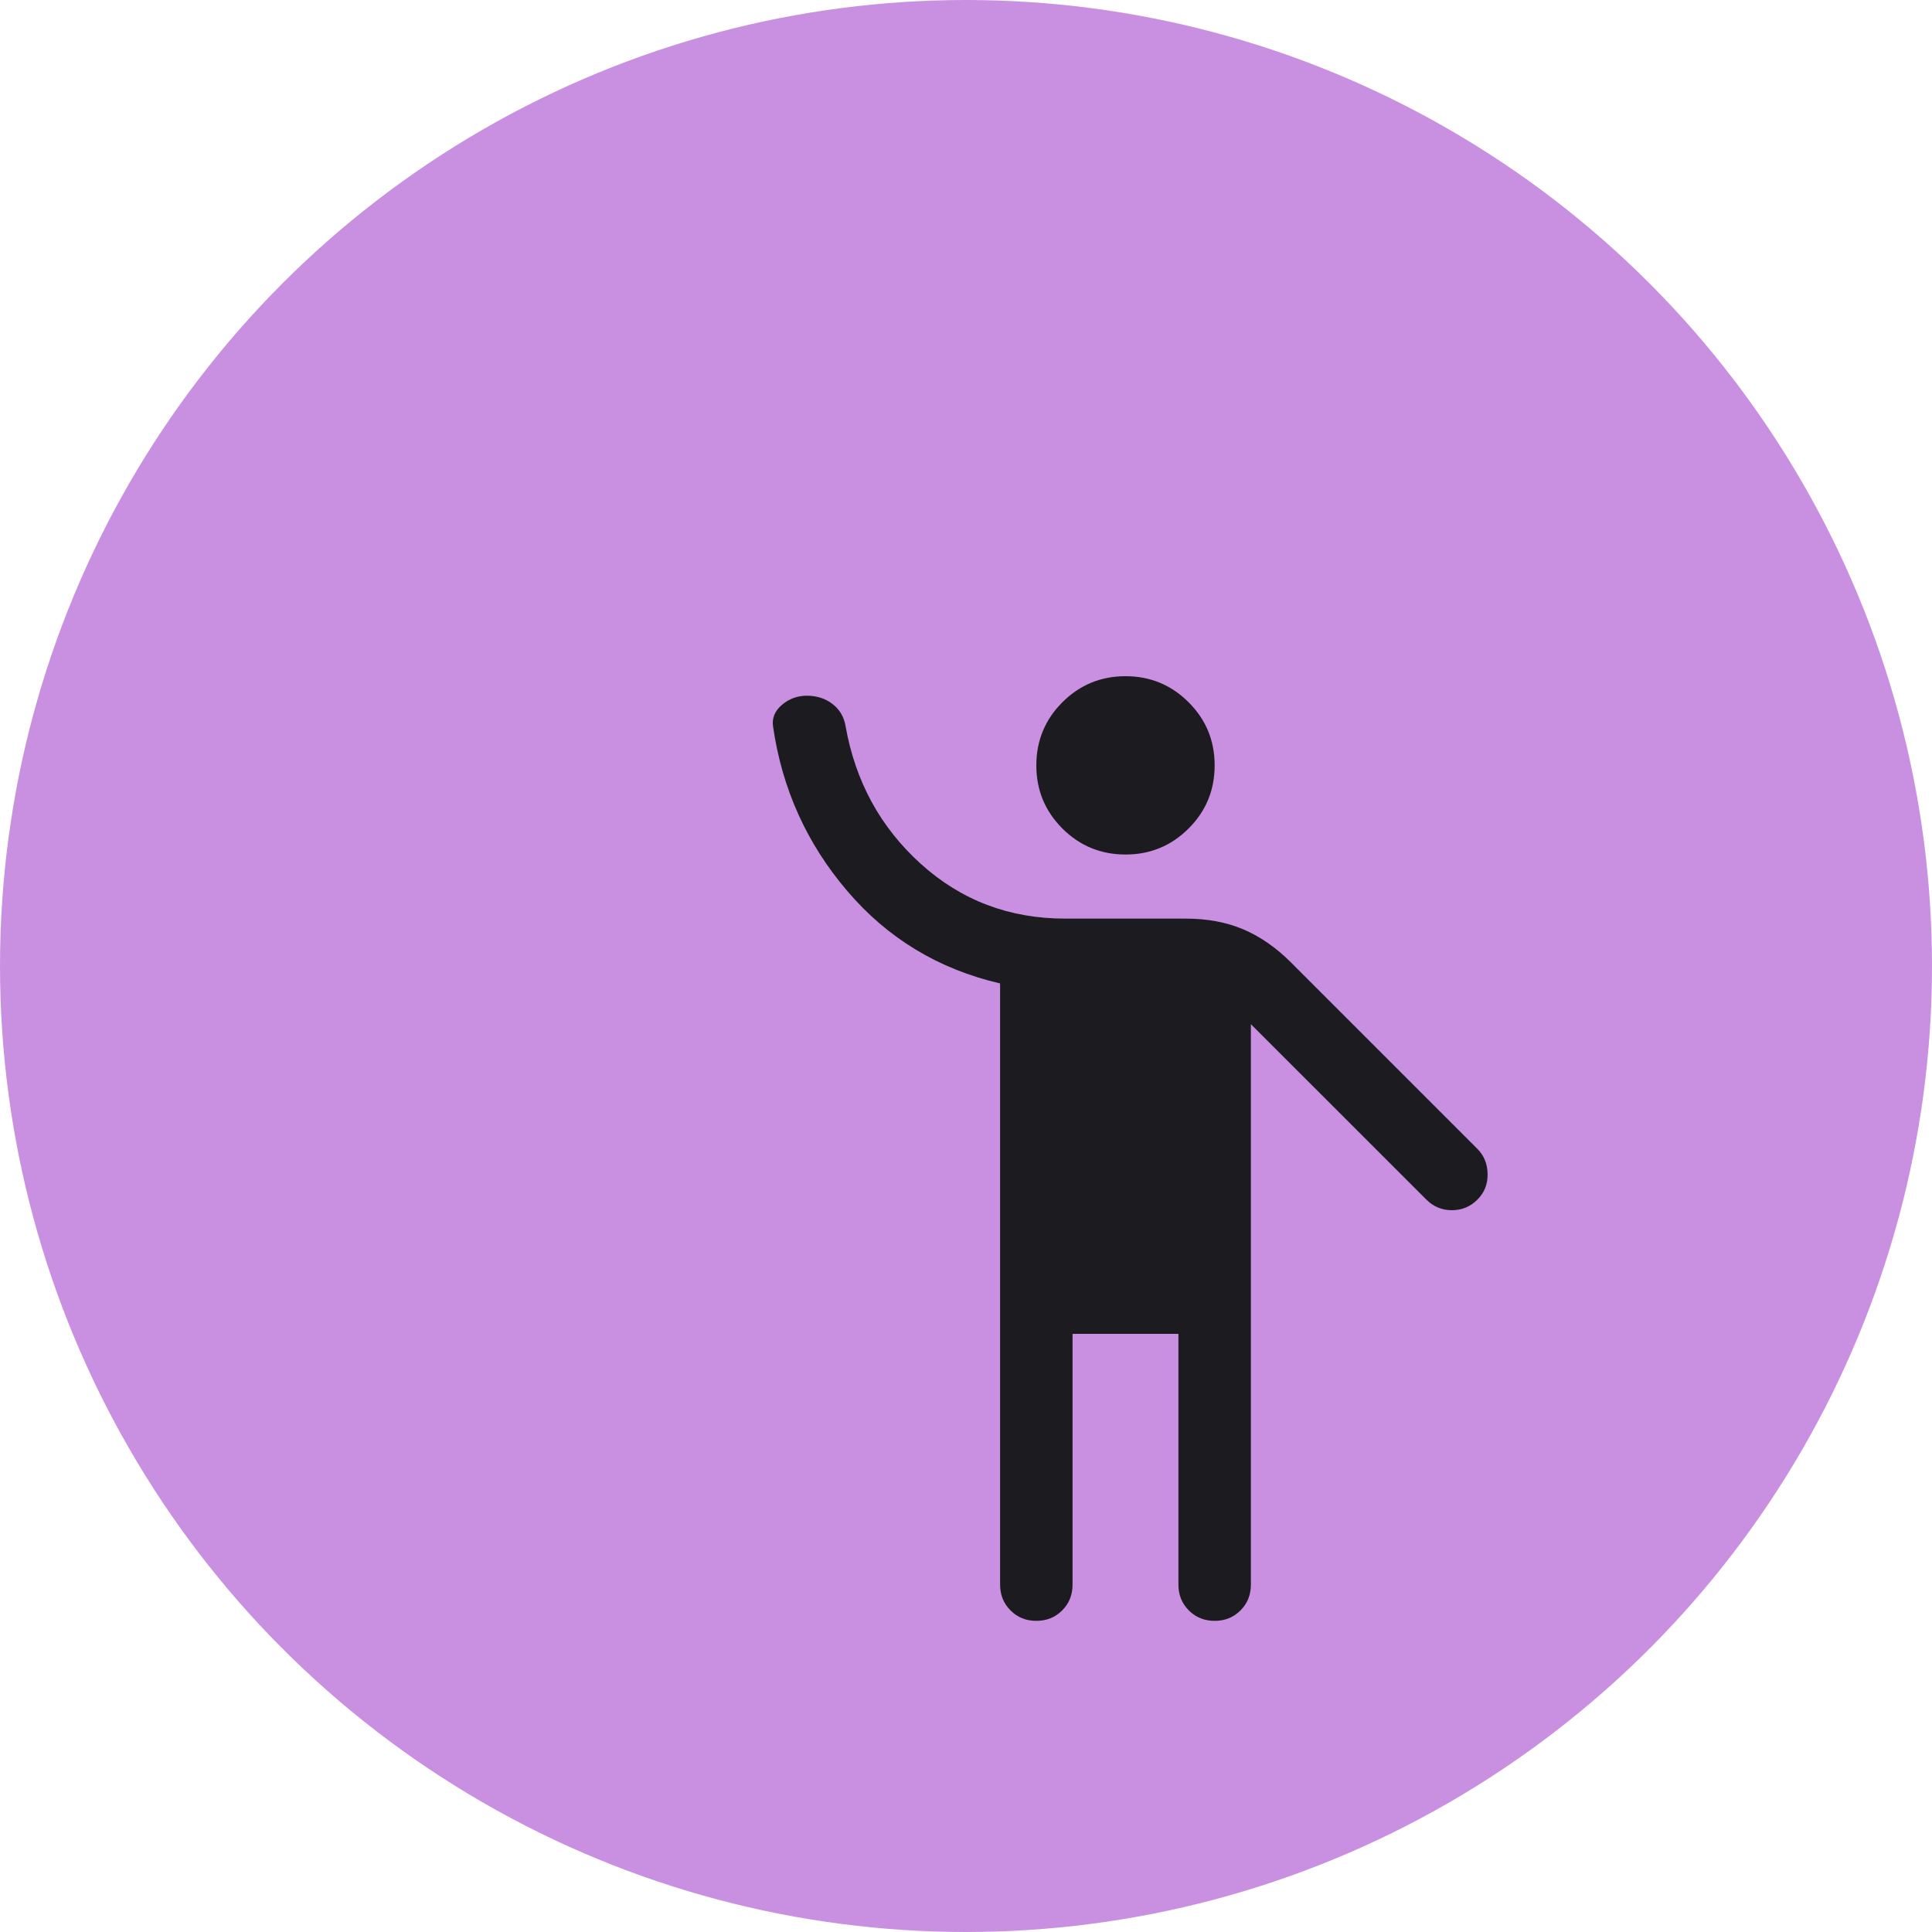
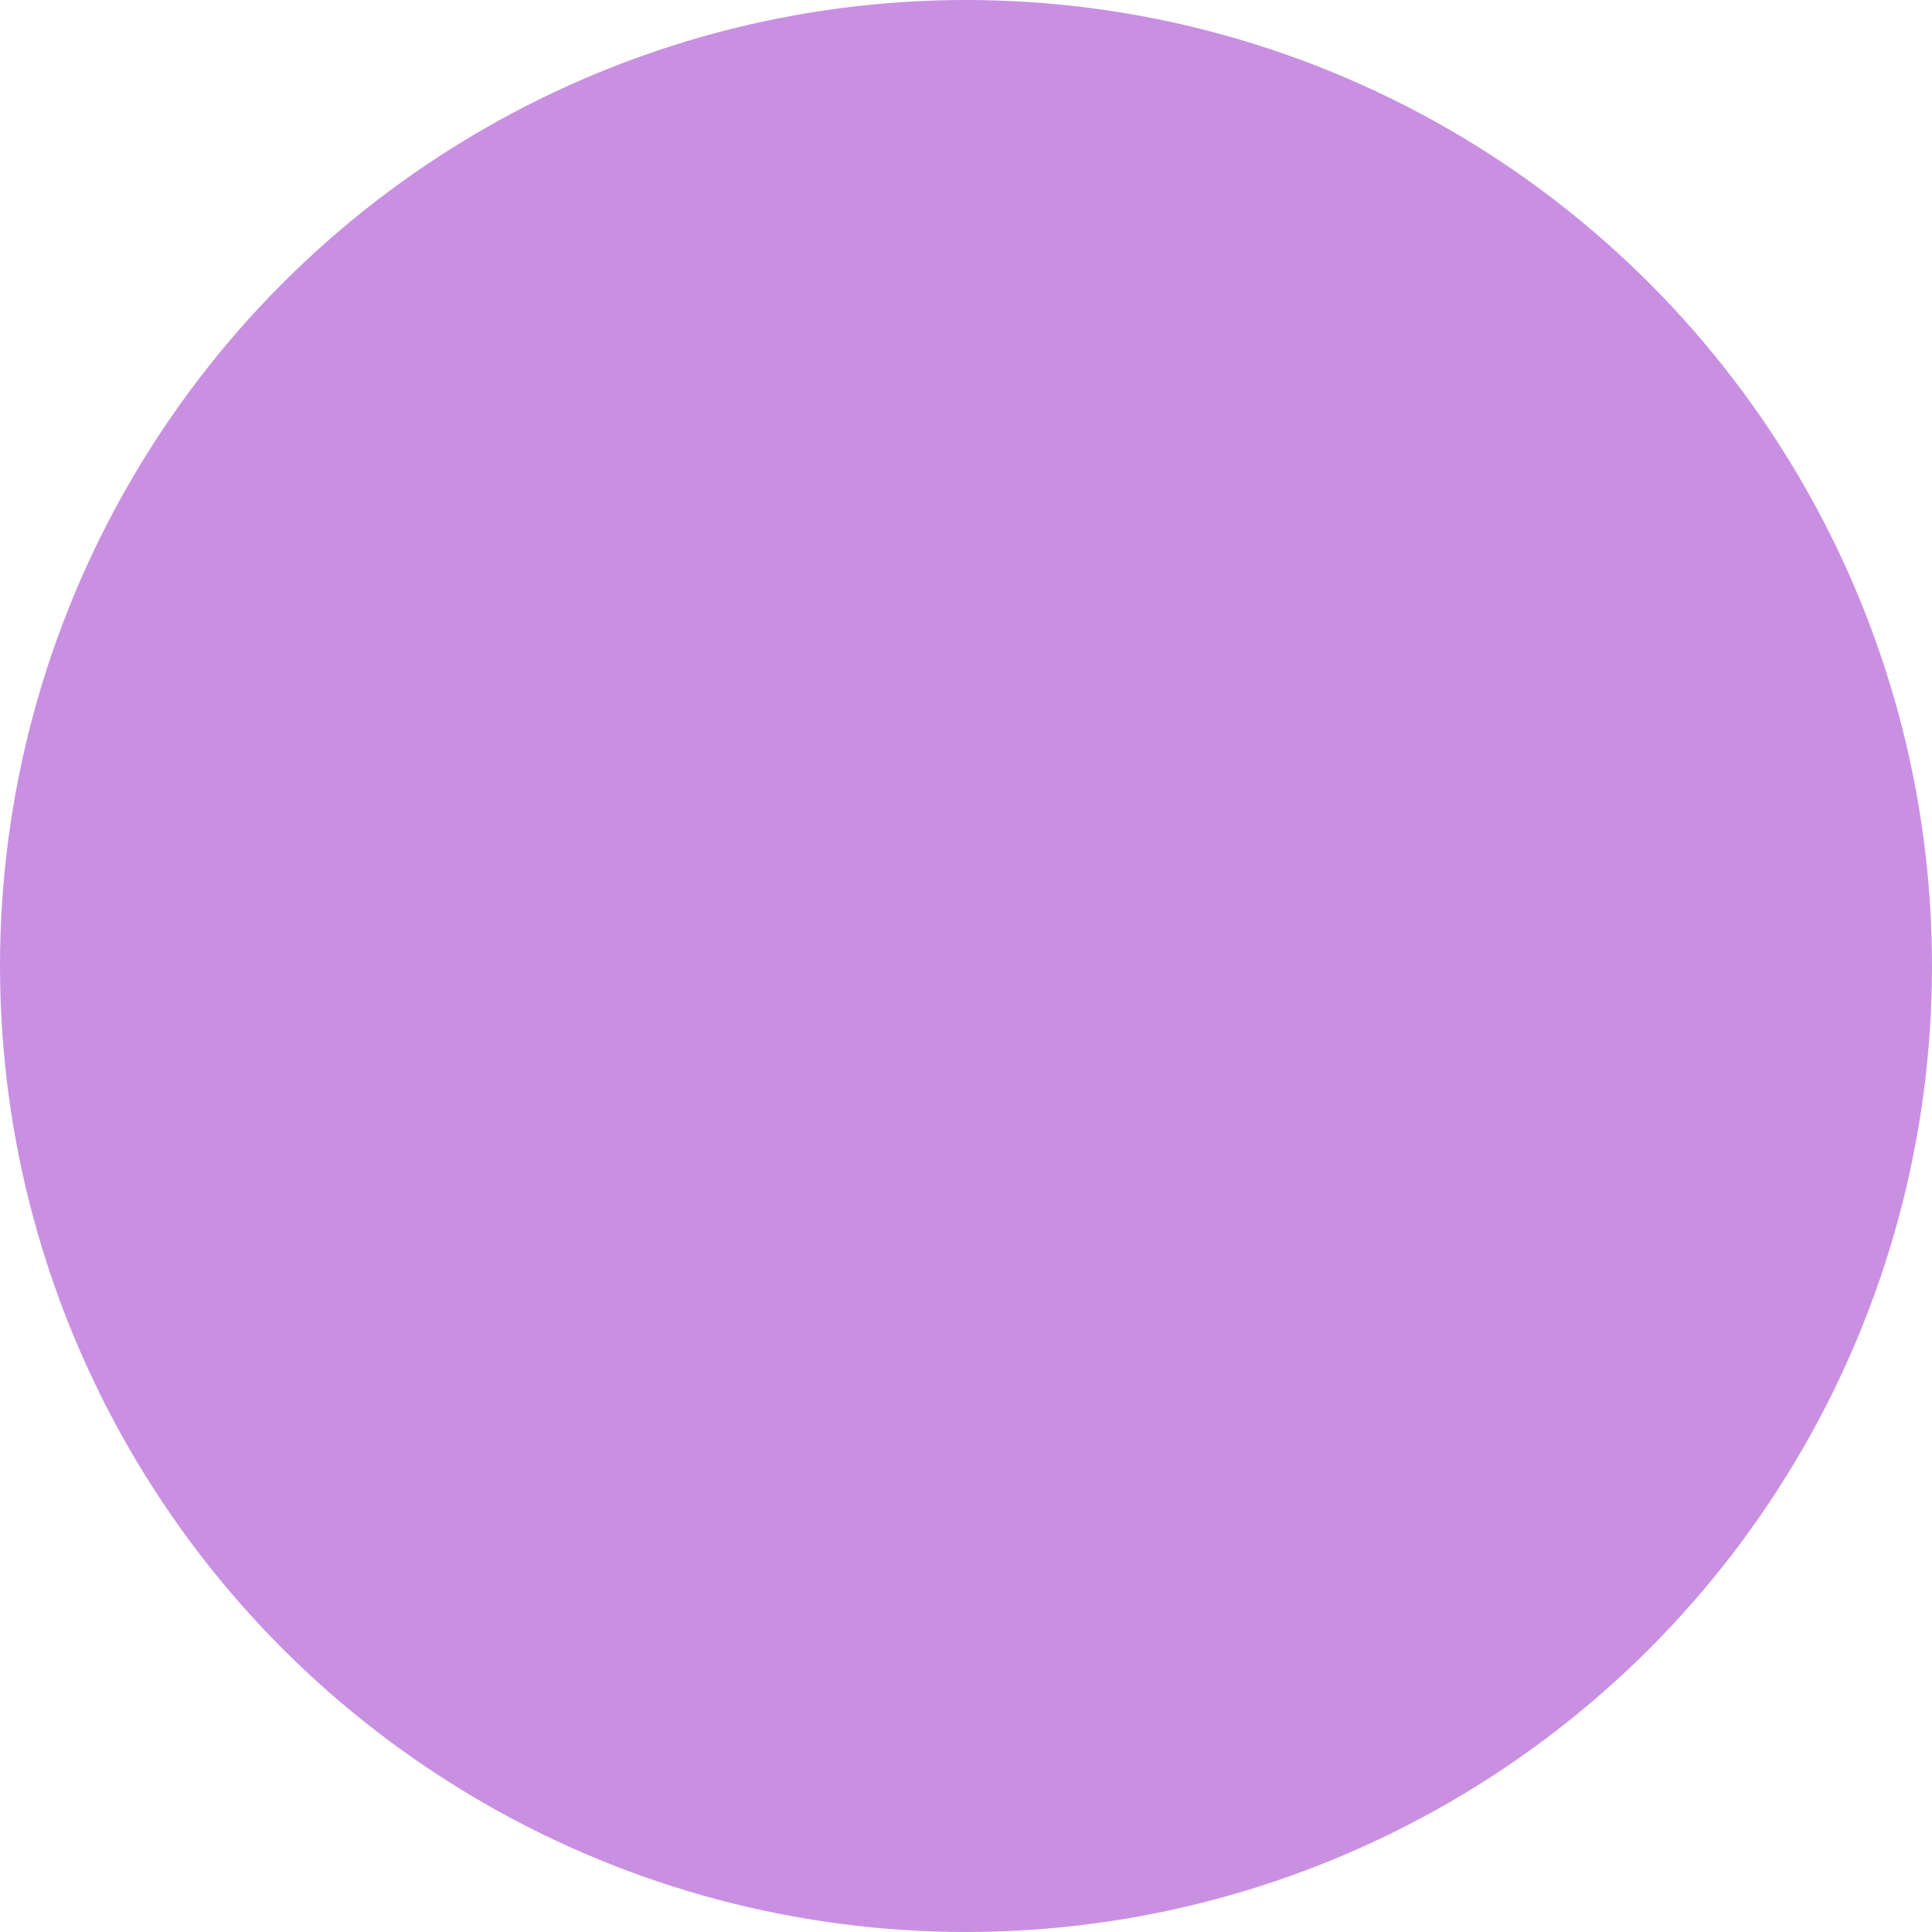
<svg xmlns="http://www.w3.org/2000/svg" fill="none" height="100%" overflow="visible" preserveAspectRatio="none" style="display: block;" viewBox="0 0 40 40" width="100%">
  <g id="Symbol/Circle40">
    <circle cx="20" cy="20" fill="#C990E2" id="Ellipse 2" r="20" />
-     <path d="M20.706 32.808V20.361C19.432 20.065 18.376 19.427 17.54 18.445C16.703 17.464 16.192 16.331 16.006 15.046C15.979 14.871 16.04 14.72 16.189 14.593C16.338 14.467 16.51 14.404 16.706 14.404C16.909 14.404 17.084 14.46 17.233 14.573C17.382 14.686 17.473 14.839 17.506 15.031C17.709 16.18 18.229 17.131 19.066 17.887C19.903 18.642 20.898 19.019 22.052 19.019H24.552C24.995 19.019 25.391 19.093 25.741 19.241C26.091 19.39 26.422 19.619 26.733 19.931L30.587 23.785C30.725 23.923 30.796 24.097 30.799 24.307C30.803 24.516 30.732 24.694 30.587 24.838C30.442 24.983 30.266 25.056 30.06 25.056C29.854 25.056 29.678 24.983 29.533 24.838L25.898 21.204V32.808C25.898 33.021 25.826 33.199 25.683 33.342C25.539 33.486 25.361 33.558 25.148 33.558C24.936 33.558 24.757 33.486 24.614 33.342C24.47 33.199 24.398 33.021 24.398 32.808V27.616H22.206V32.808C22.206 33.021 22.134 33.199 21.991 33.342C21.847 33.486 21.669 33.558 21.456 33.558C21.243 33.558 21.065 33.486 20.922 33.342C20.778 33.199 20.706 33.021 20.706 32.808ZM23.302 17.692C22.791 17.692 22.355 17.512 21.995 17.153C21.636 16.793 21.456 16.358 21.456 15.846C21.456 15.335 21.636 14.899 21.995 14.54C22.355 14.18 22.791 14 23.302 14C23.814 14 24.249 14.18 24.609 14.54C24.969 14.899 25.148 15.335 25.148 15.846C25.148 16.358 24.969 16.793 24.609 17.153C24.249 17.512 23.814 17.692 23.302 17.692Z" fill="#1C1B1F" id="emoji_people" />
  </g>
</svg>